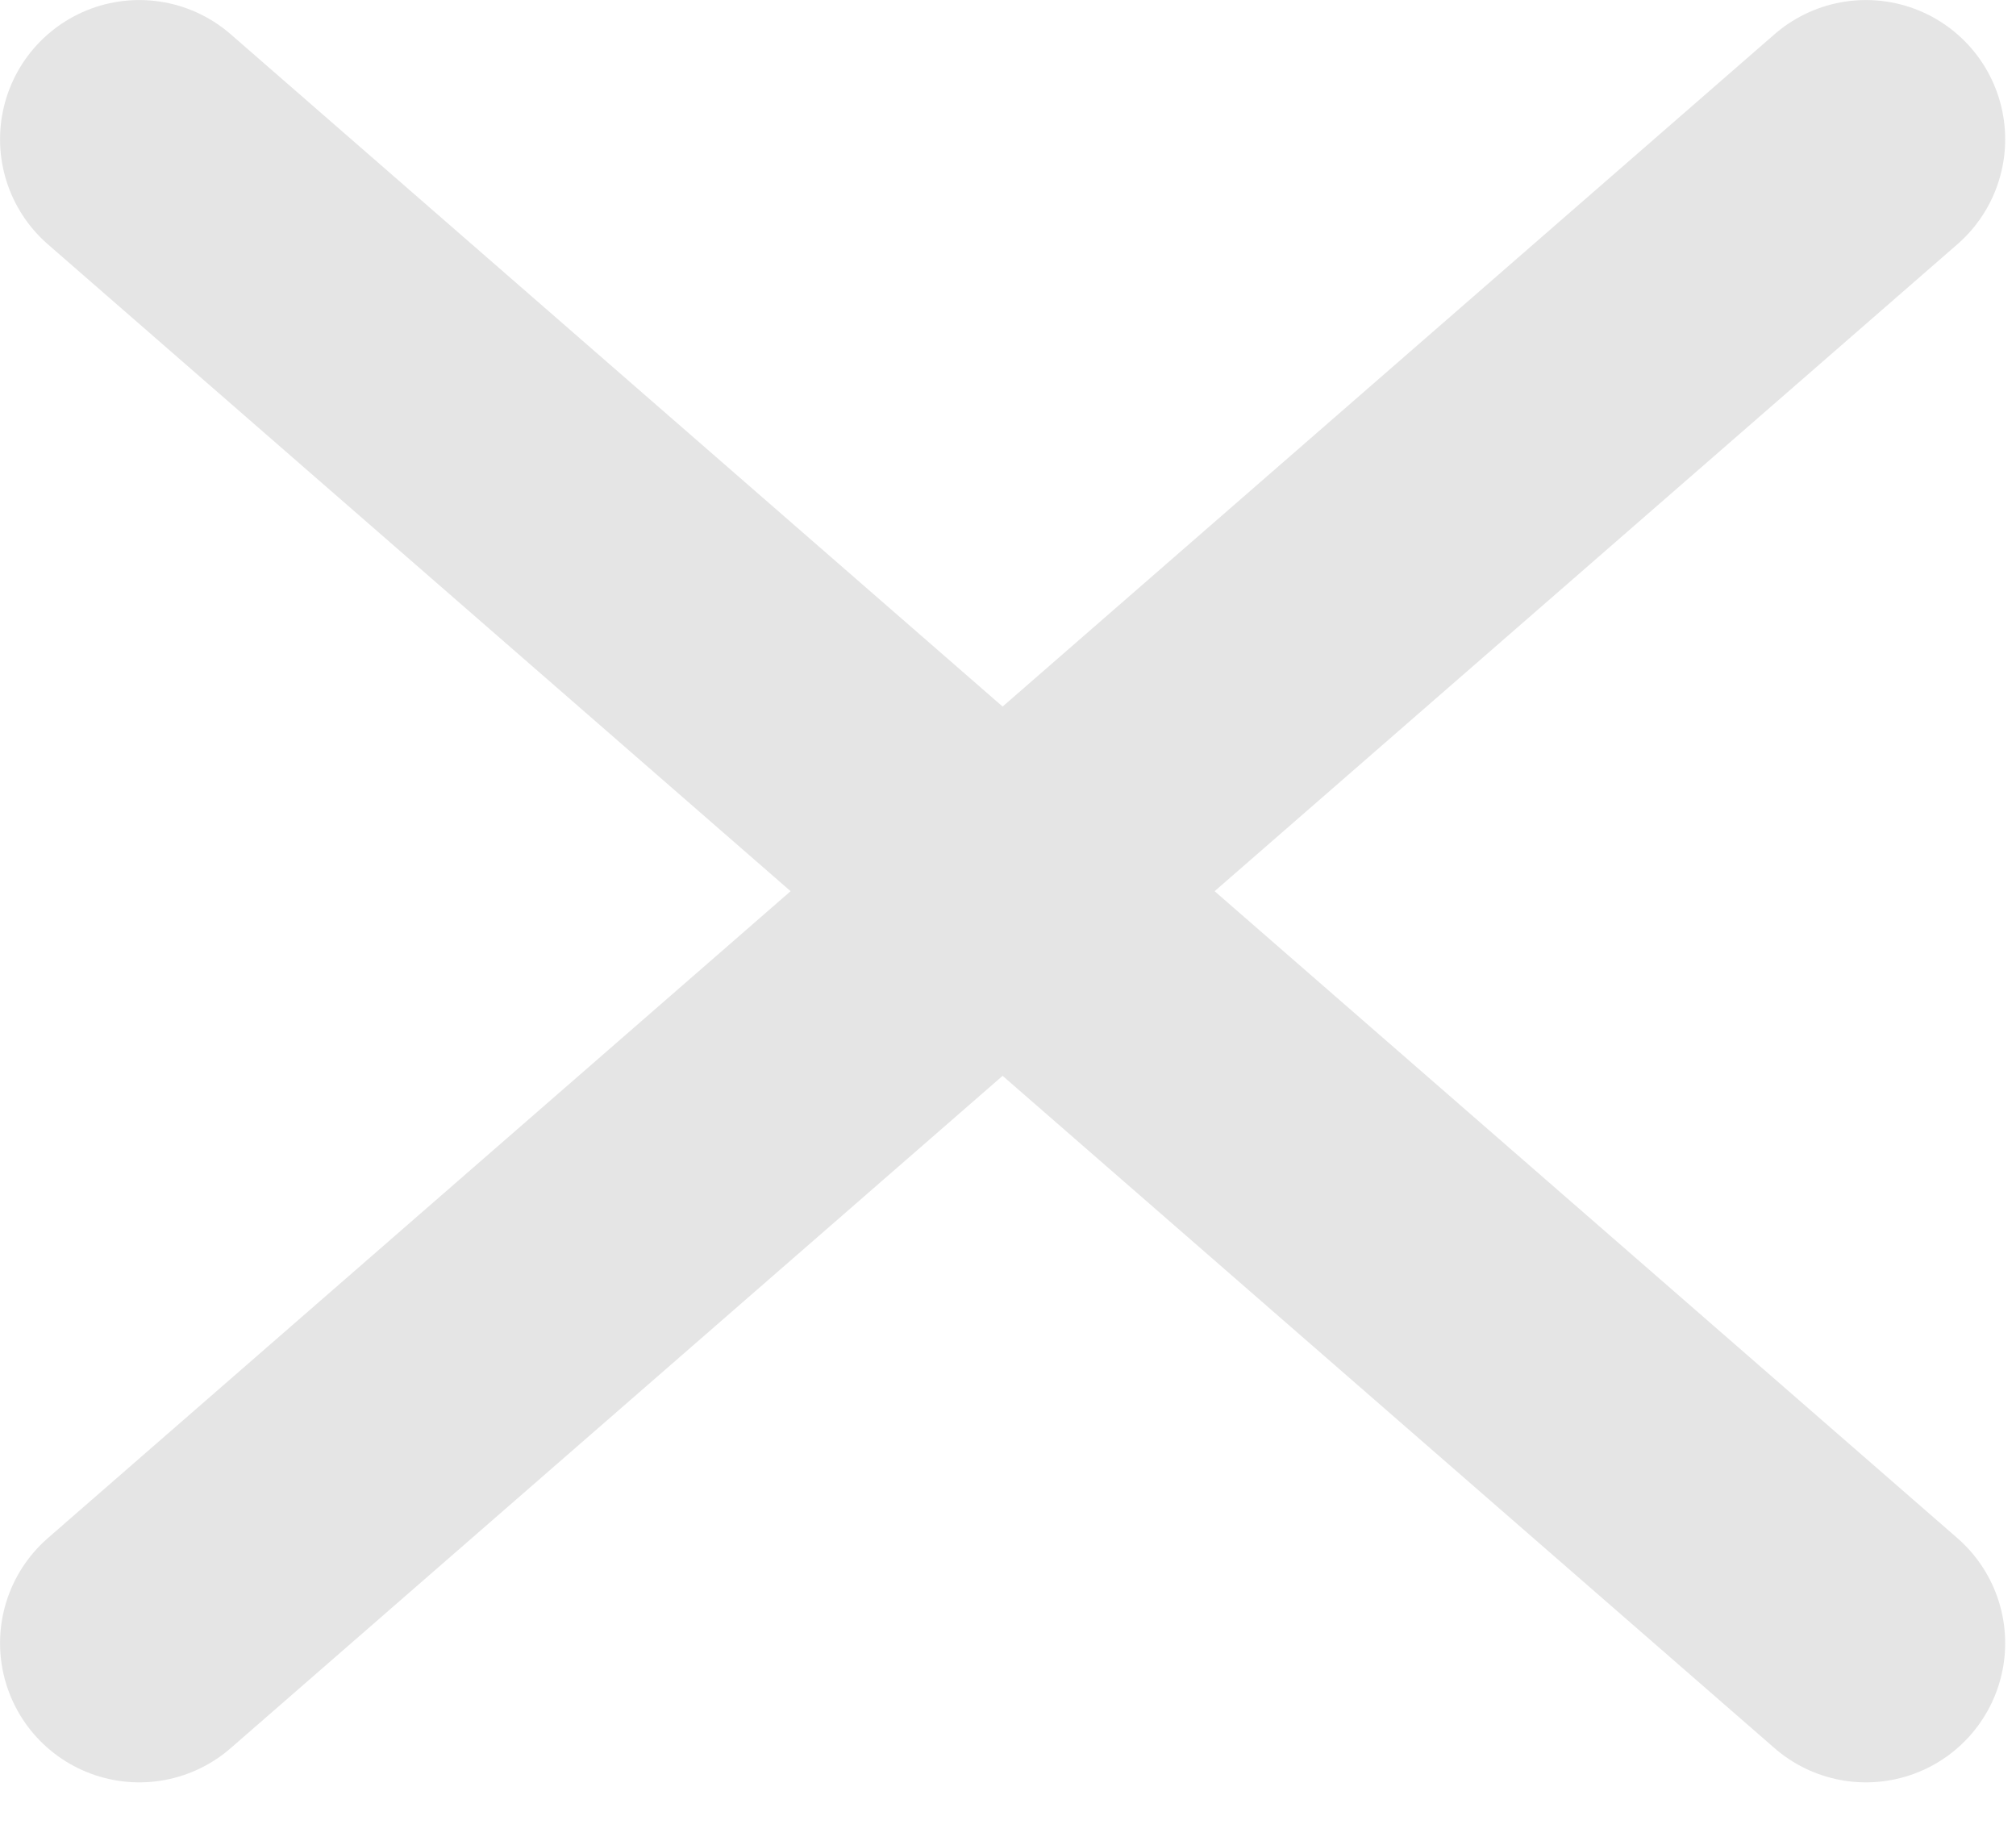
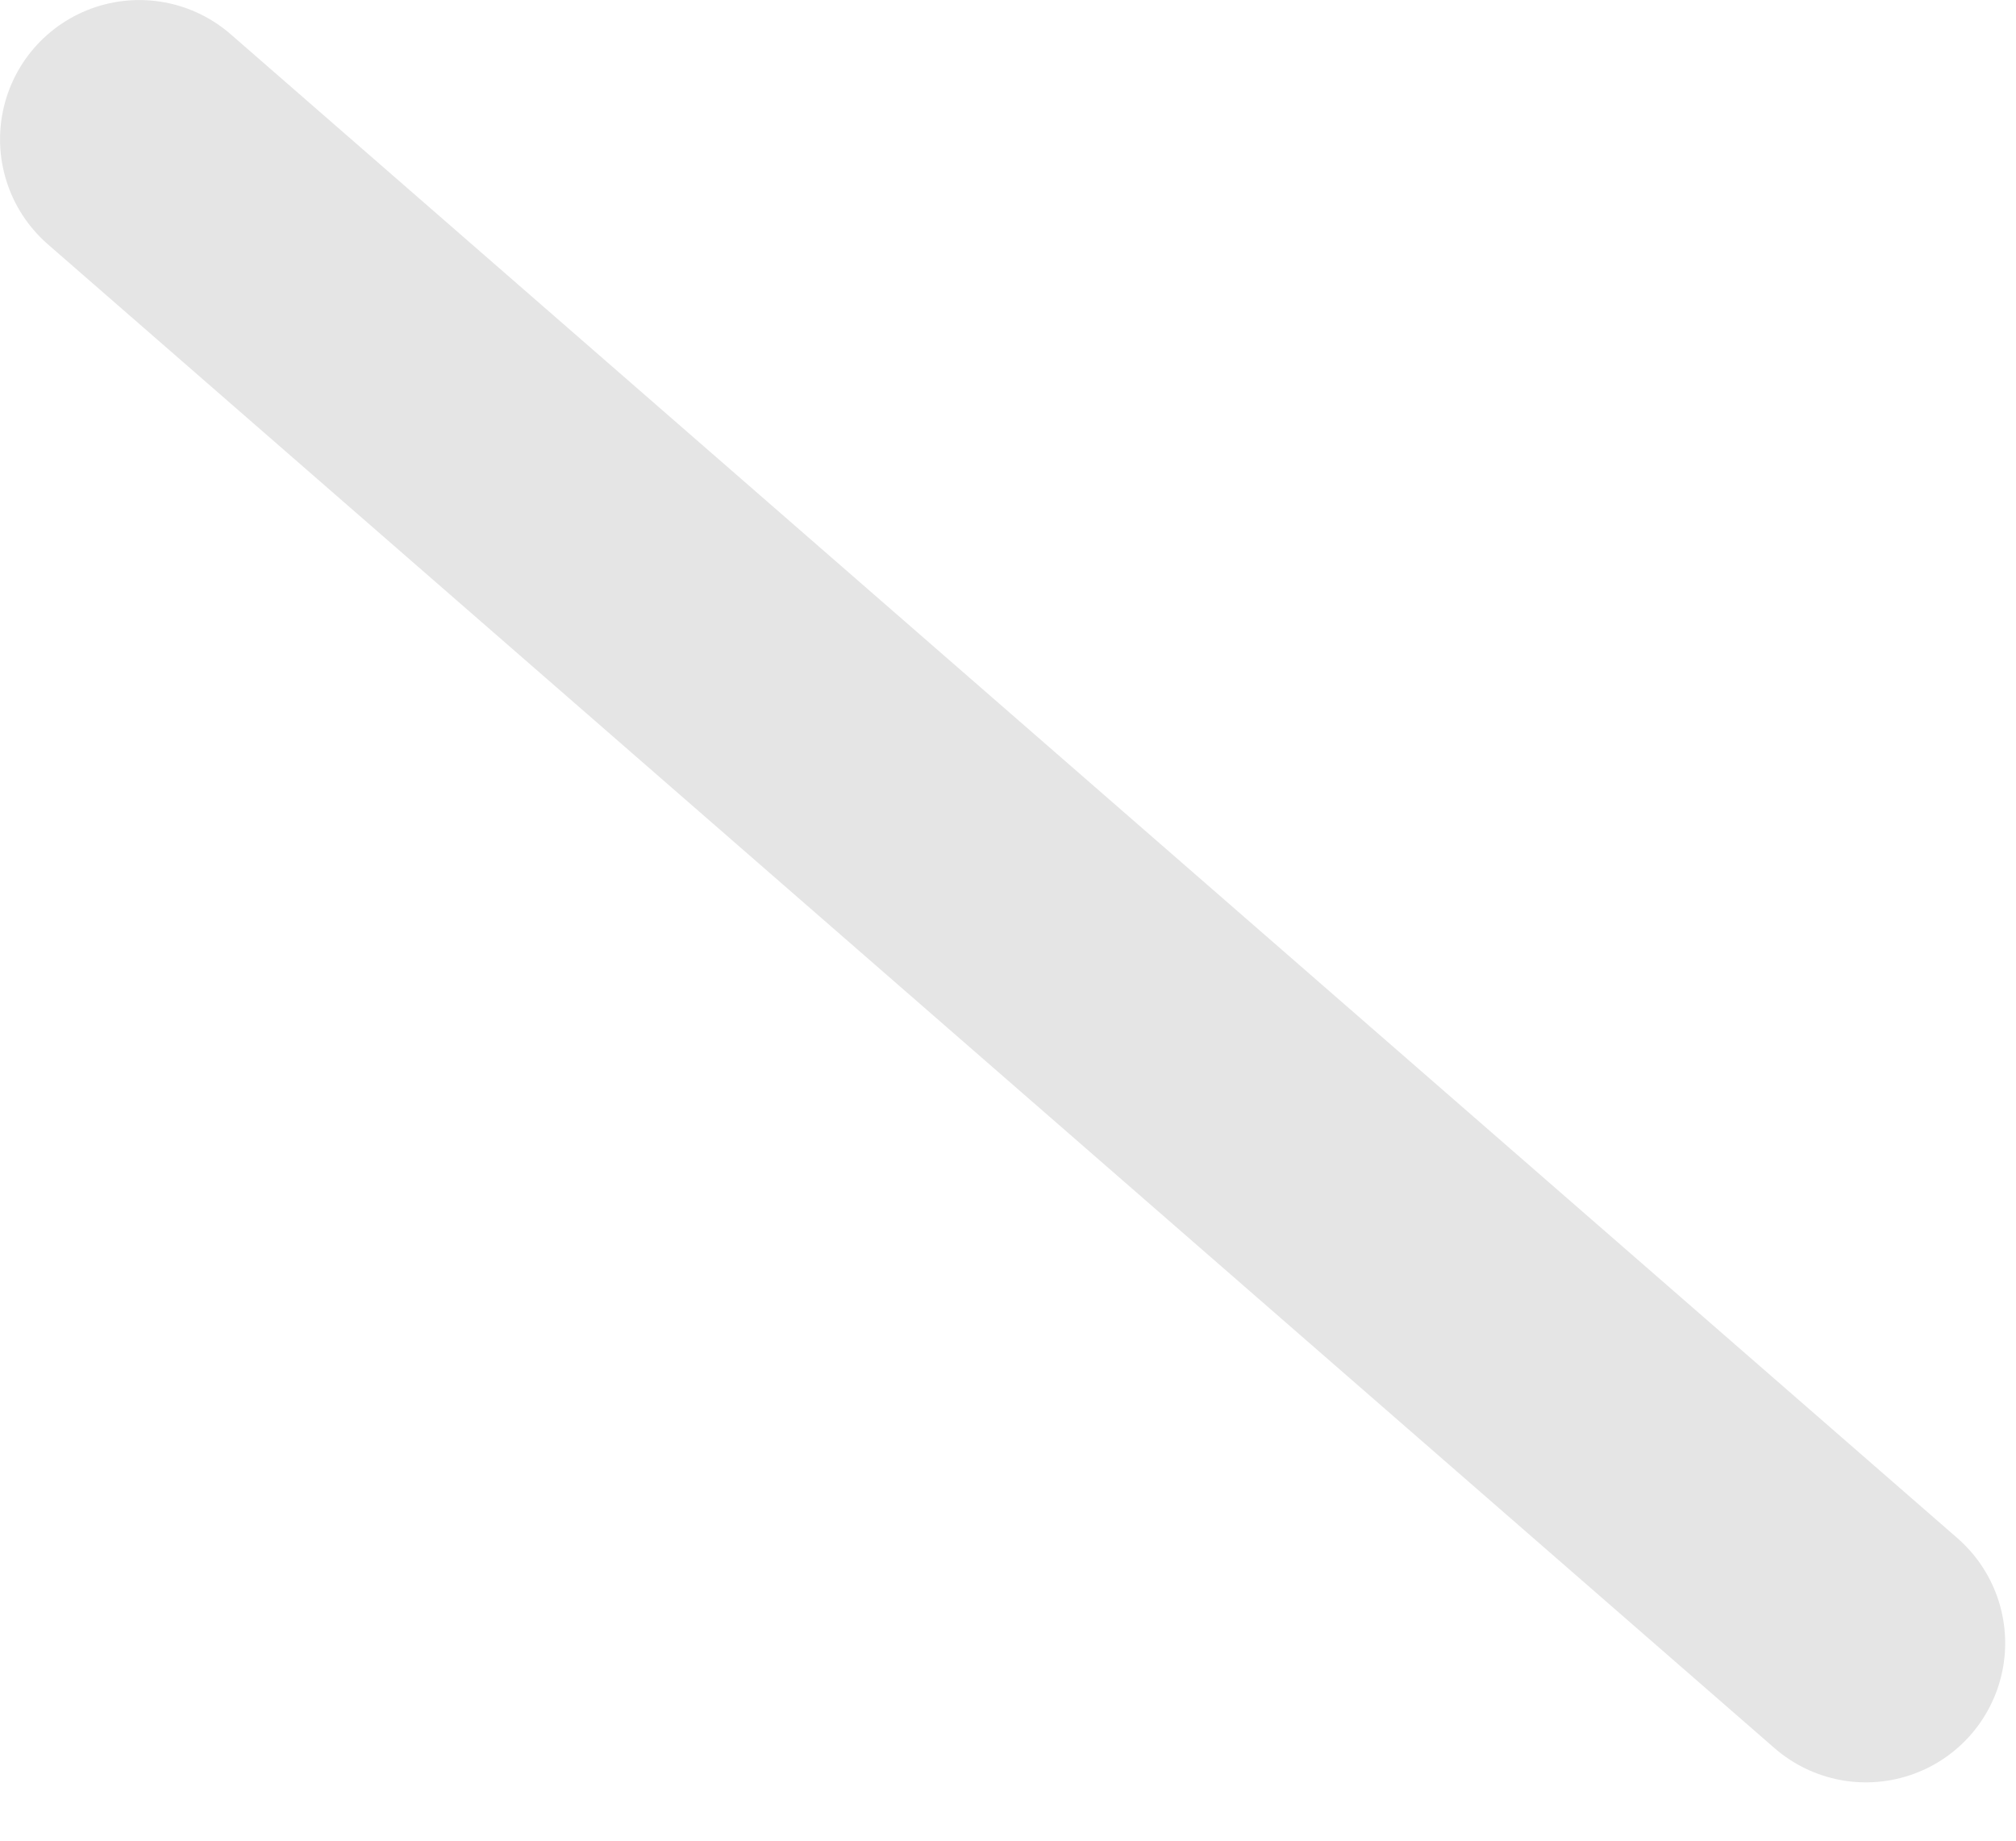
<svg xmlns="http://www.w3.org/2000/svg" width="23" height="21" viewBox="0 0 23 21" fill="none">
-   <path d="M21.288 1.589L1.589 18.746" stroke="#E5E5E5" stroke-width="3.177" stroke-linecap="round" />
  <path d="M1.589 1.589L21.288 18.746" stroke="#E5E5E5" stroke-width="3.177" stroke-linecap="round" />
</svg>